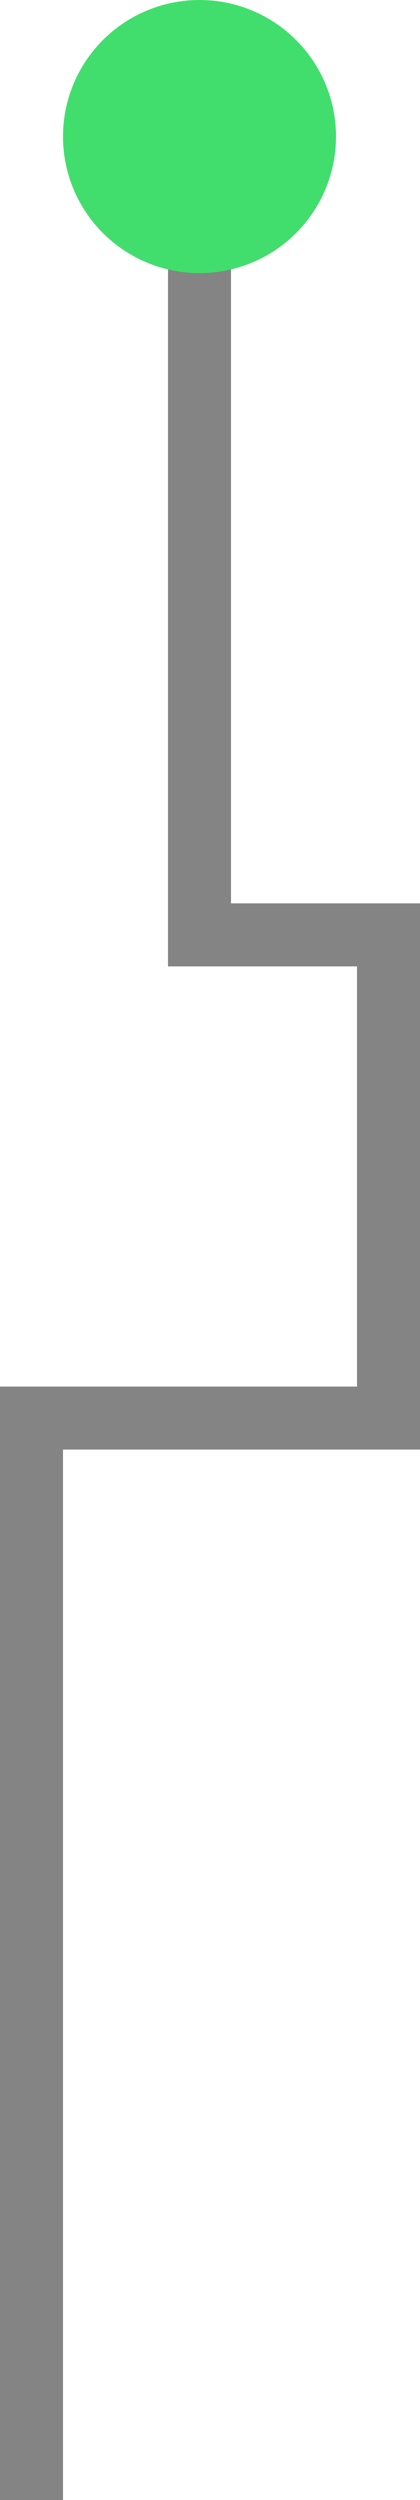
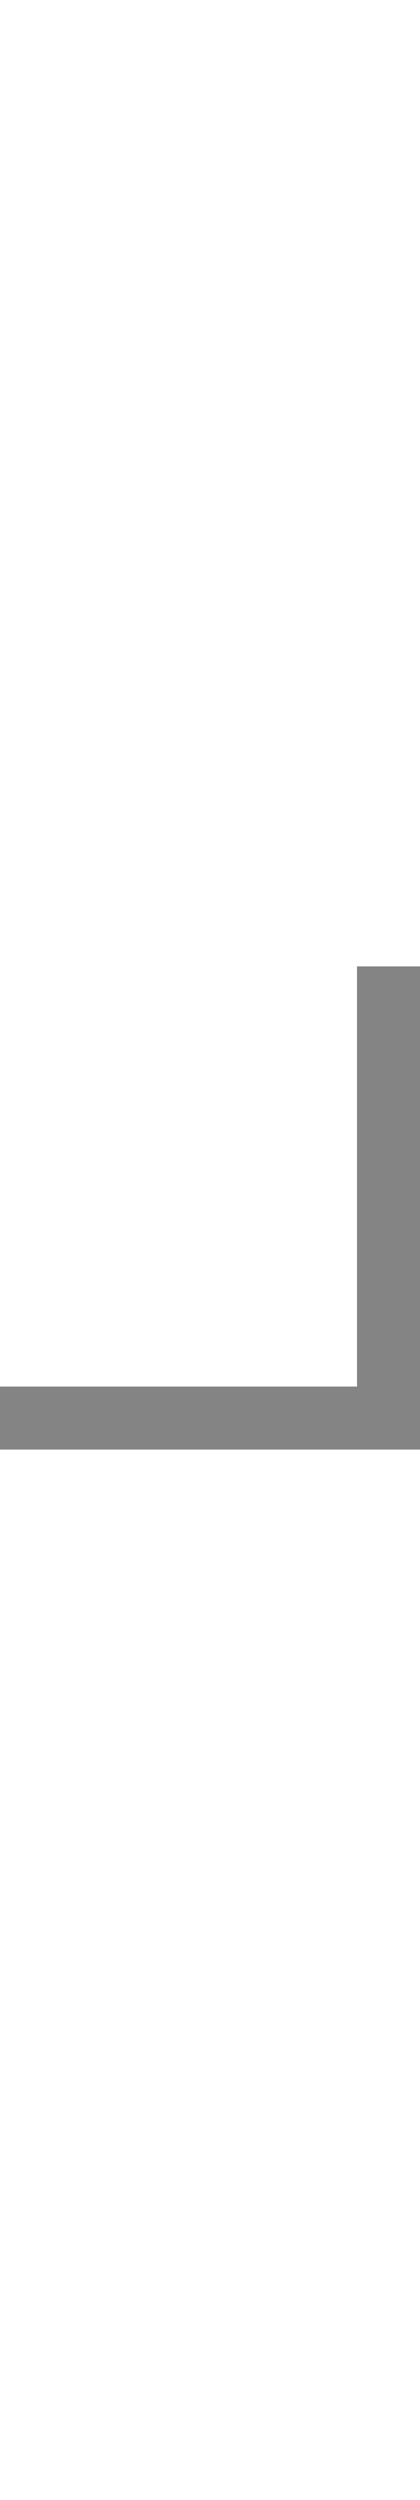
<svg xmlns="http://www.w3.org/2000/svg" width="20" height="119" viewBox="0 0 20 119" fill="none">
-   <line x1="9.5" y1="46" x2="9.5" y2="7" stroke="#848484" stroke-width="3" />
-   <line x1="11" y1="44.5" x2="20" y2="44.5" stroke="#848484" stroke-width="3" />
  <line x1="18.5" y1="66" x2="18.5" y2="46" stroke="#848484" stroke-width="3" />
  <line x1="20" y1="67.5" y2="67.5" stroke="#848484" stroke-width="3" />
-   <line x1="1.5" y1="119" x2="1.5" y2="66" stroke="#848484" stroke-width="3" />
-   <circle cx="9.5" cy="6.5" r="6.5" transform="rotate(-180 9.5 6.5)" fill="#41DE6D" />
</svg>